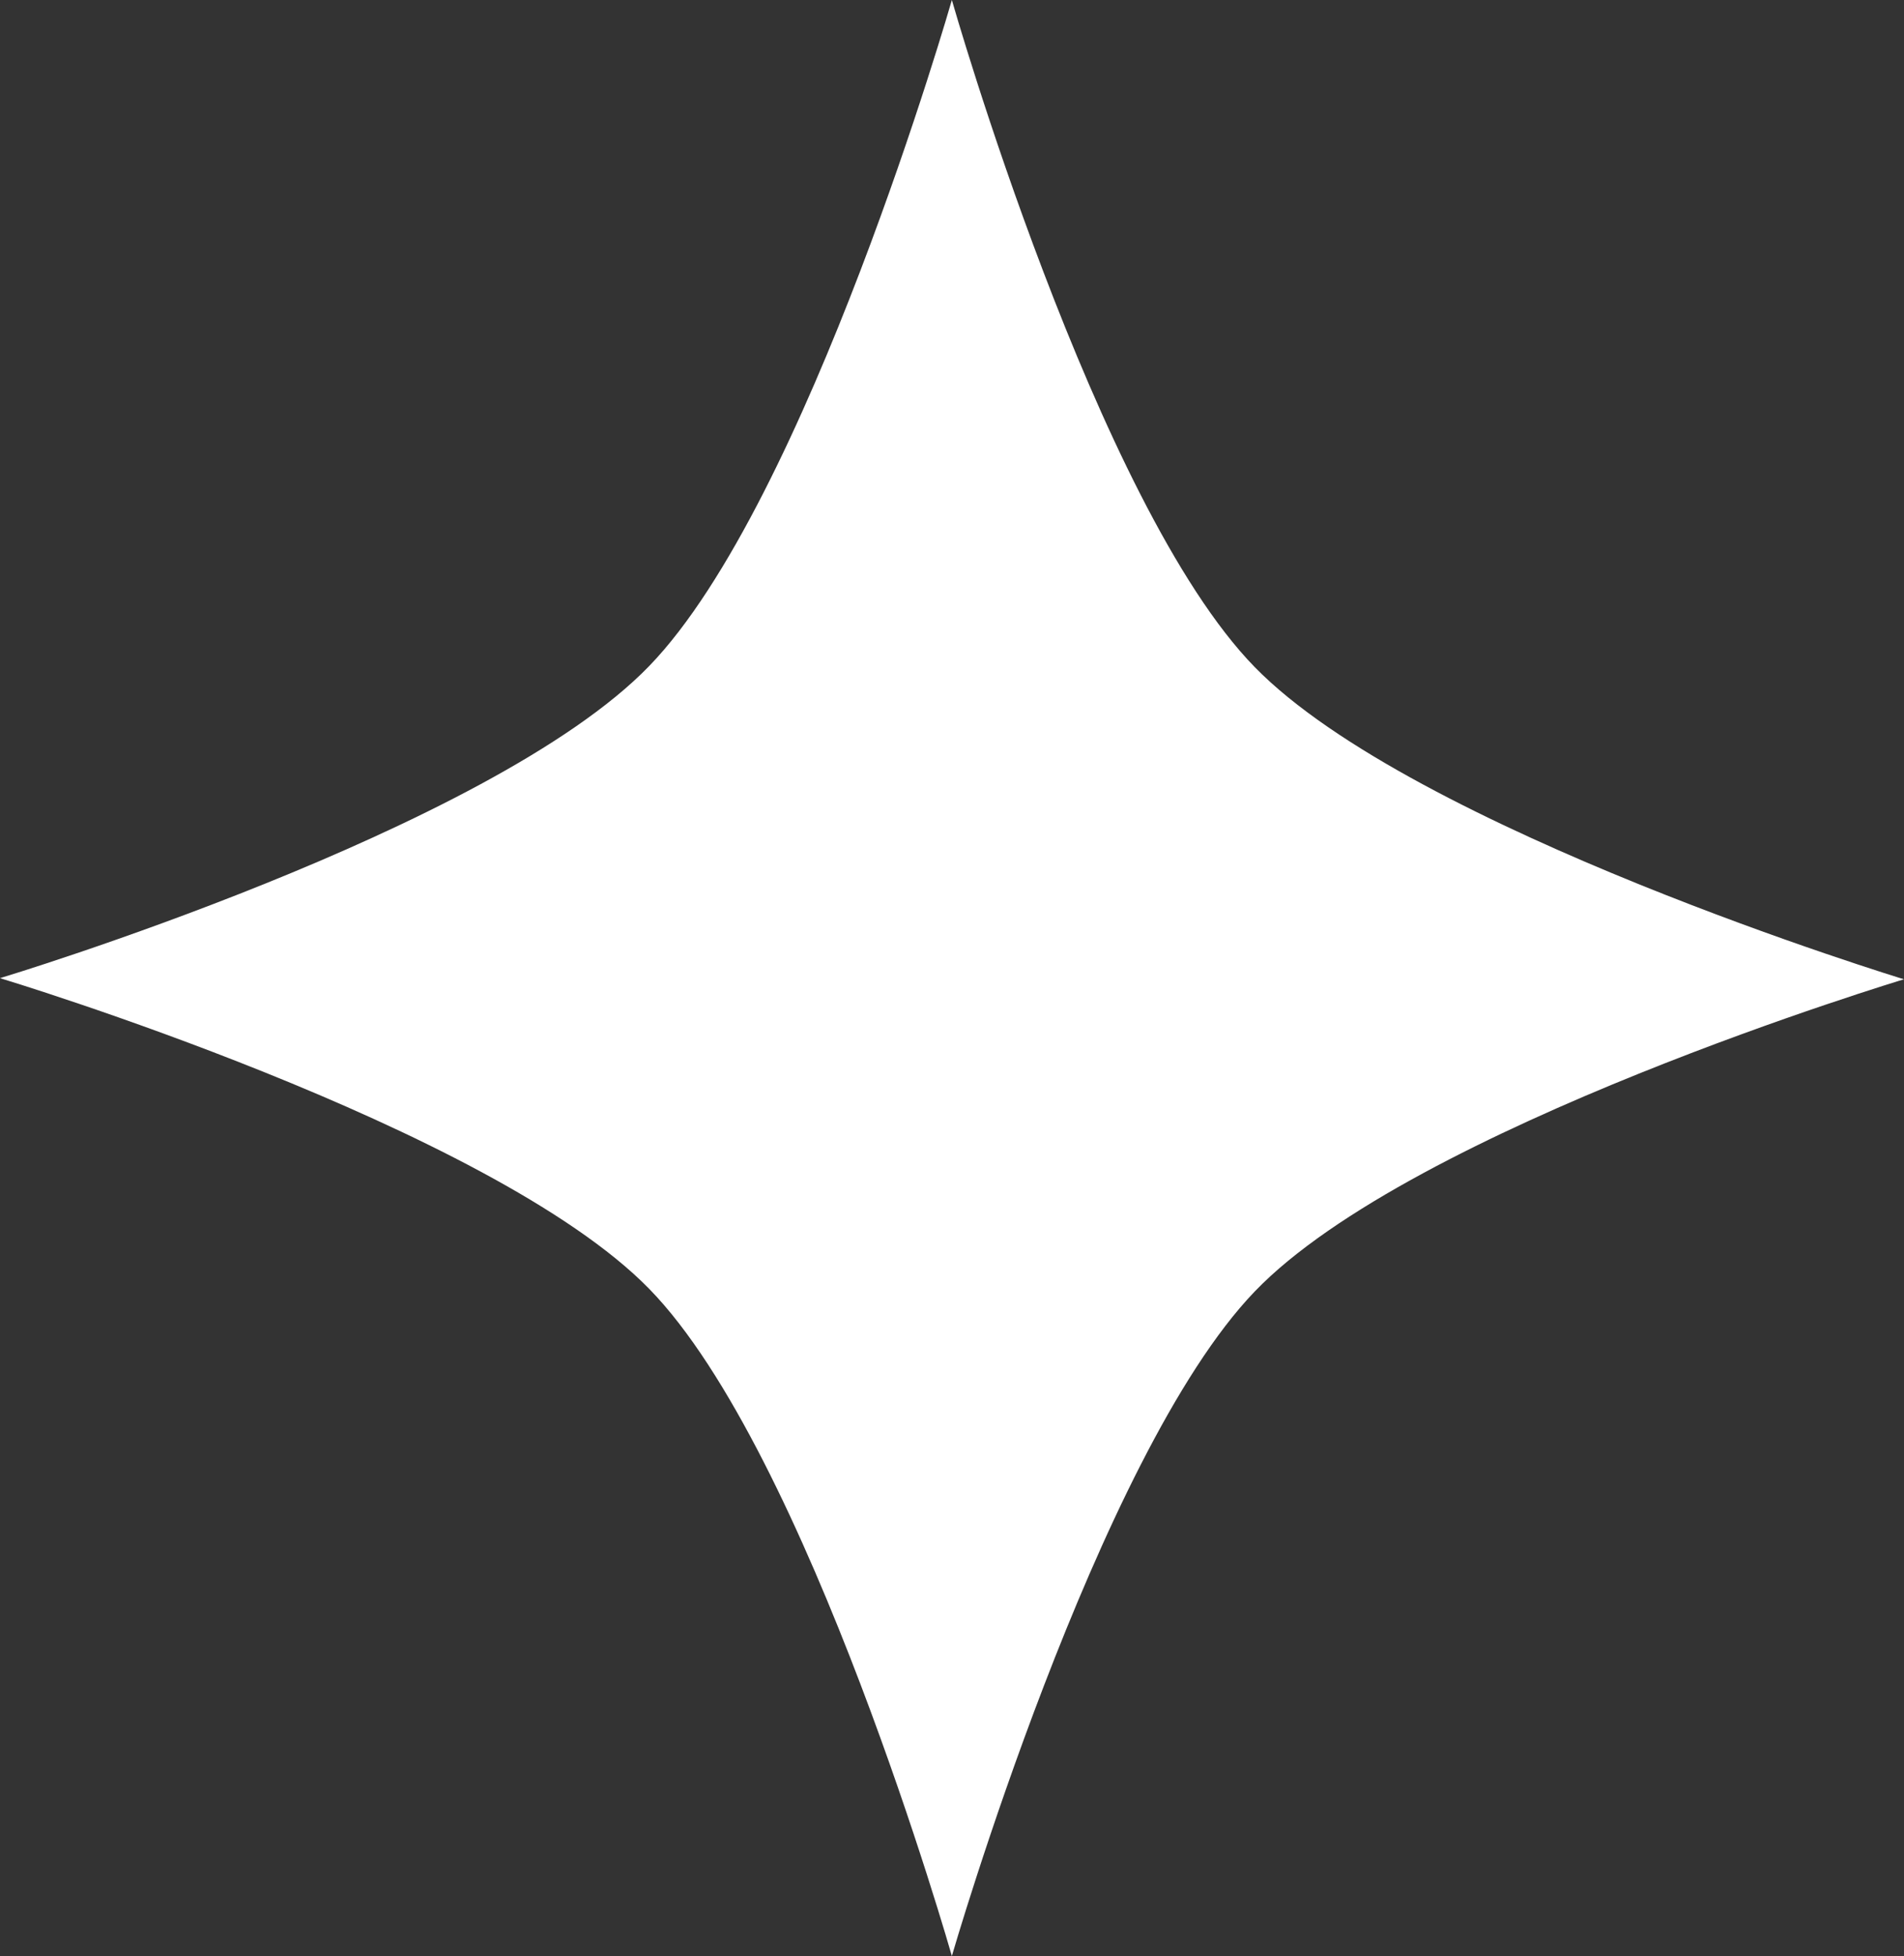
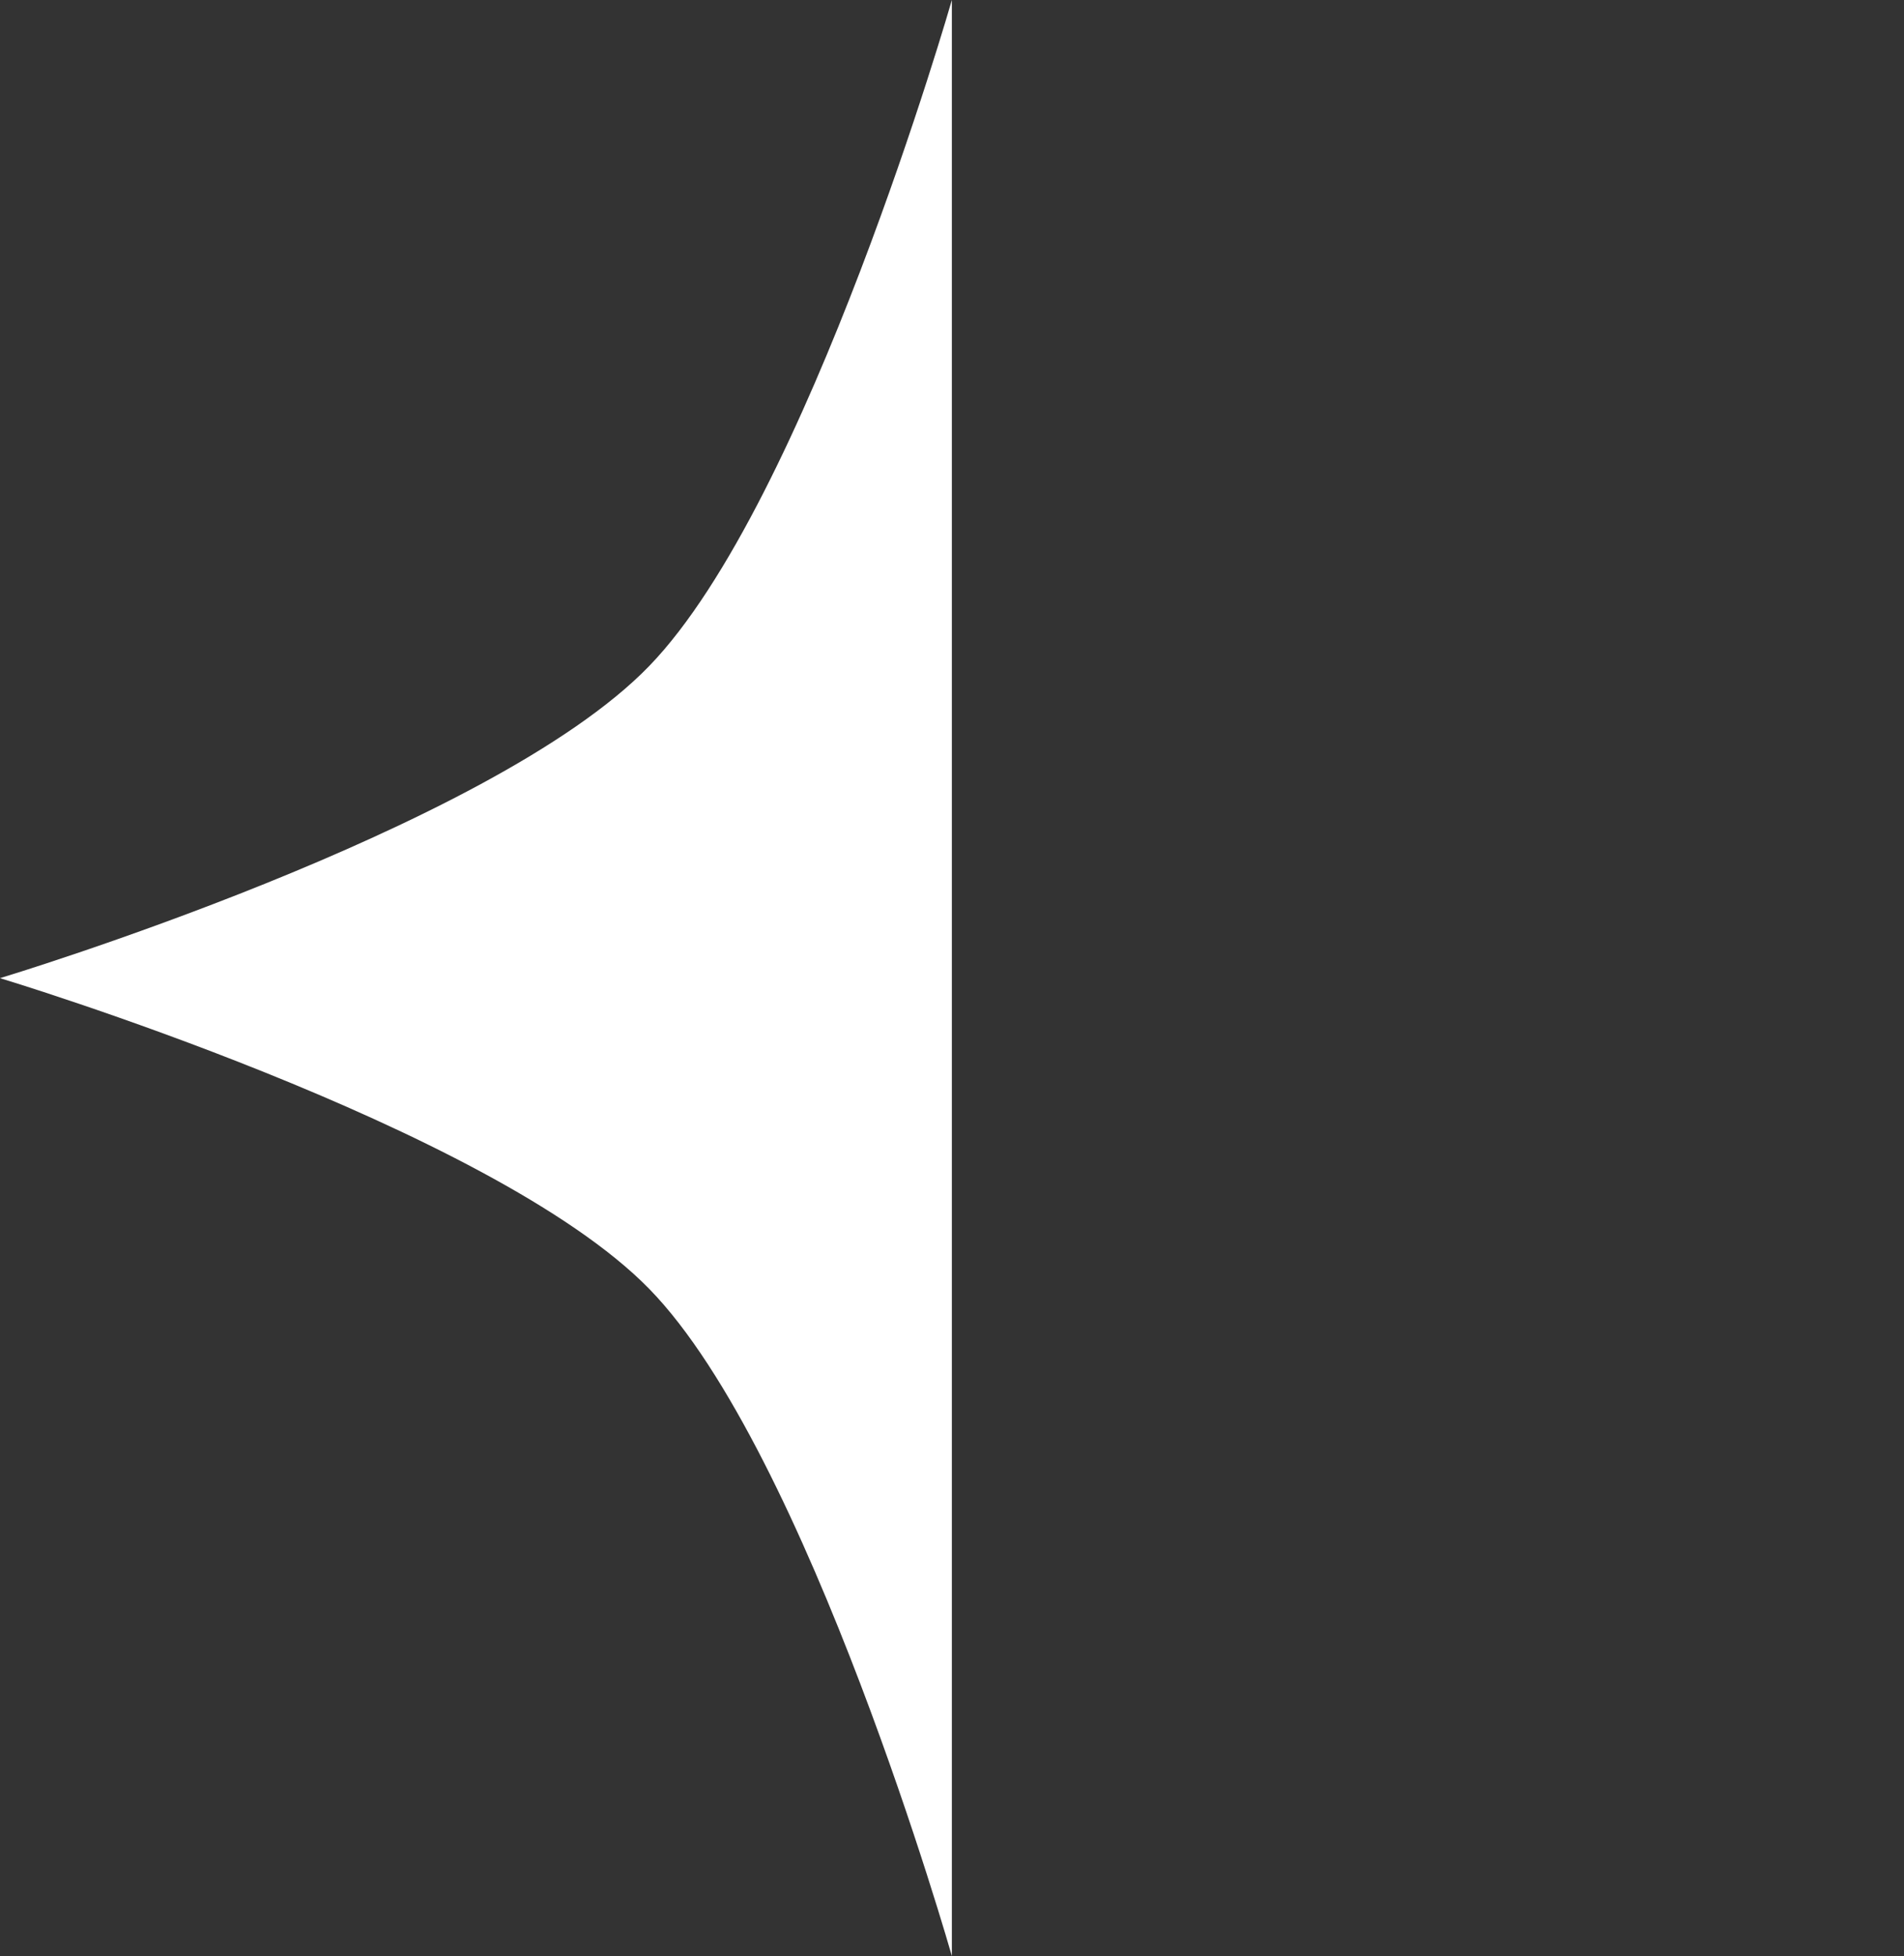
<svg xmlns="http://www.w3.org/2000/svg" viewBox="0 0 67.13 68.93">
  <rect x="0" y="0" width="67.13" height="68.93" fill="#333333" stroke="none" />
  <defs>
    <style>.cls-1{fill:#fff;fill-rule:evenodd;}</style>
  </defs>
  <g id="Layer_2" data-name="Layer 2">
    <g id="Layer_1-2" data-name="Layer 1">
-       <path class="cls-1" d="M33.56,0s5.07,17.77,10.68,23.51,22.89,11,22.89,11-17.32,5.21-22.89,11S33.56,68.93,33.56,68.93,28.5,51.16,22.89,45.42,0,34.47,0,34.47s17.29-5.21,22.89-11S33.56,0,33.56,0Z" />
+       <path class="cls-1" d="M33.56,0S33.56,68.93,33.56,68.93,28.5,51.16,22.89,45.42,0,34.47,0,34.47s17.29-5.21,22.89-11S33.56,0,33.56,0Z" />
    </g>
  </g>
</svg>